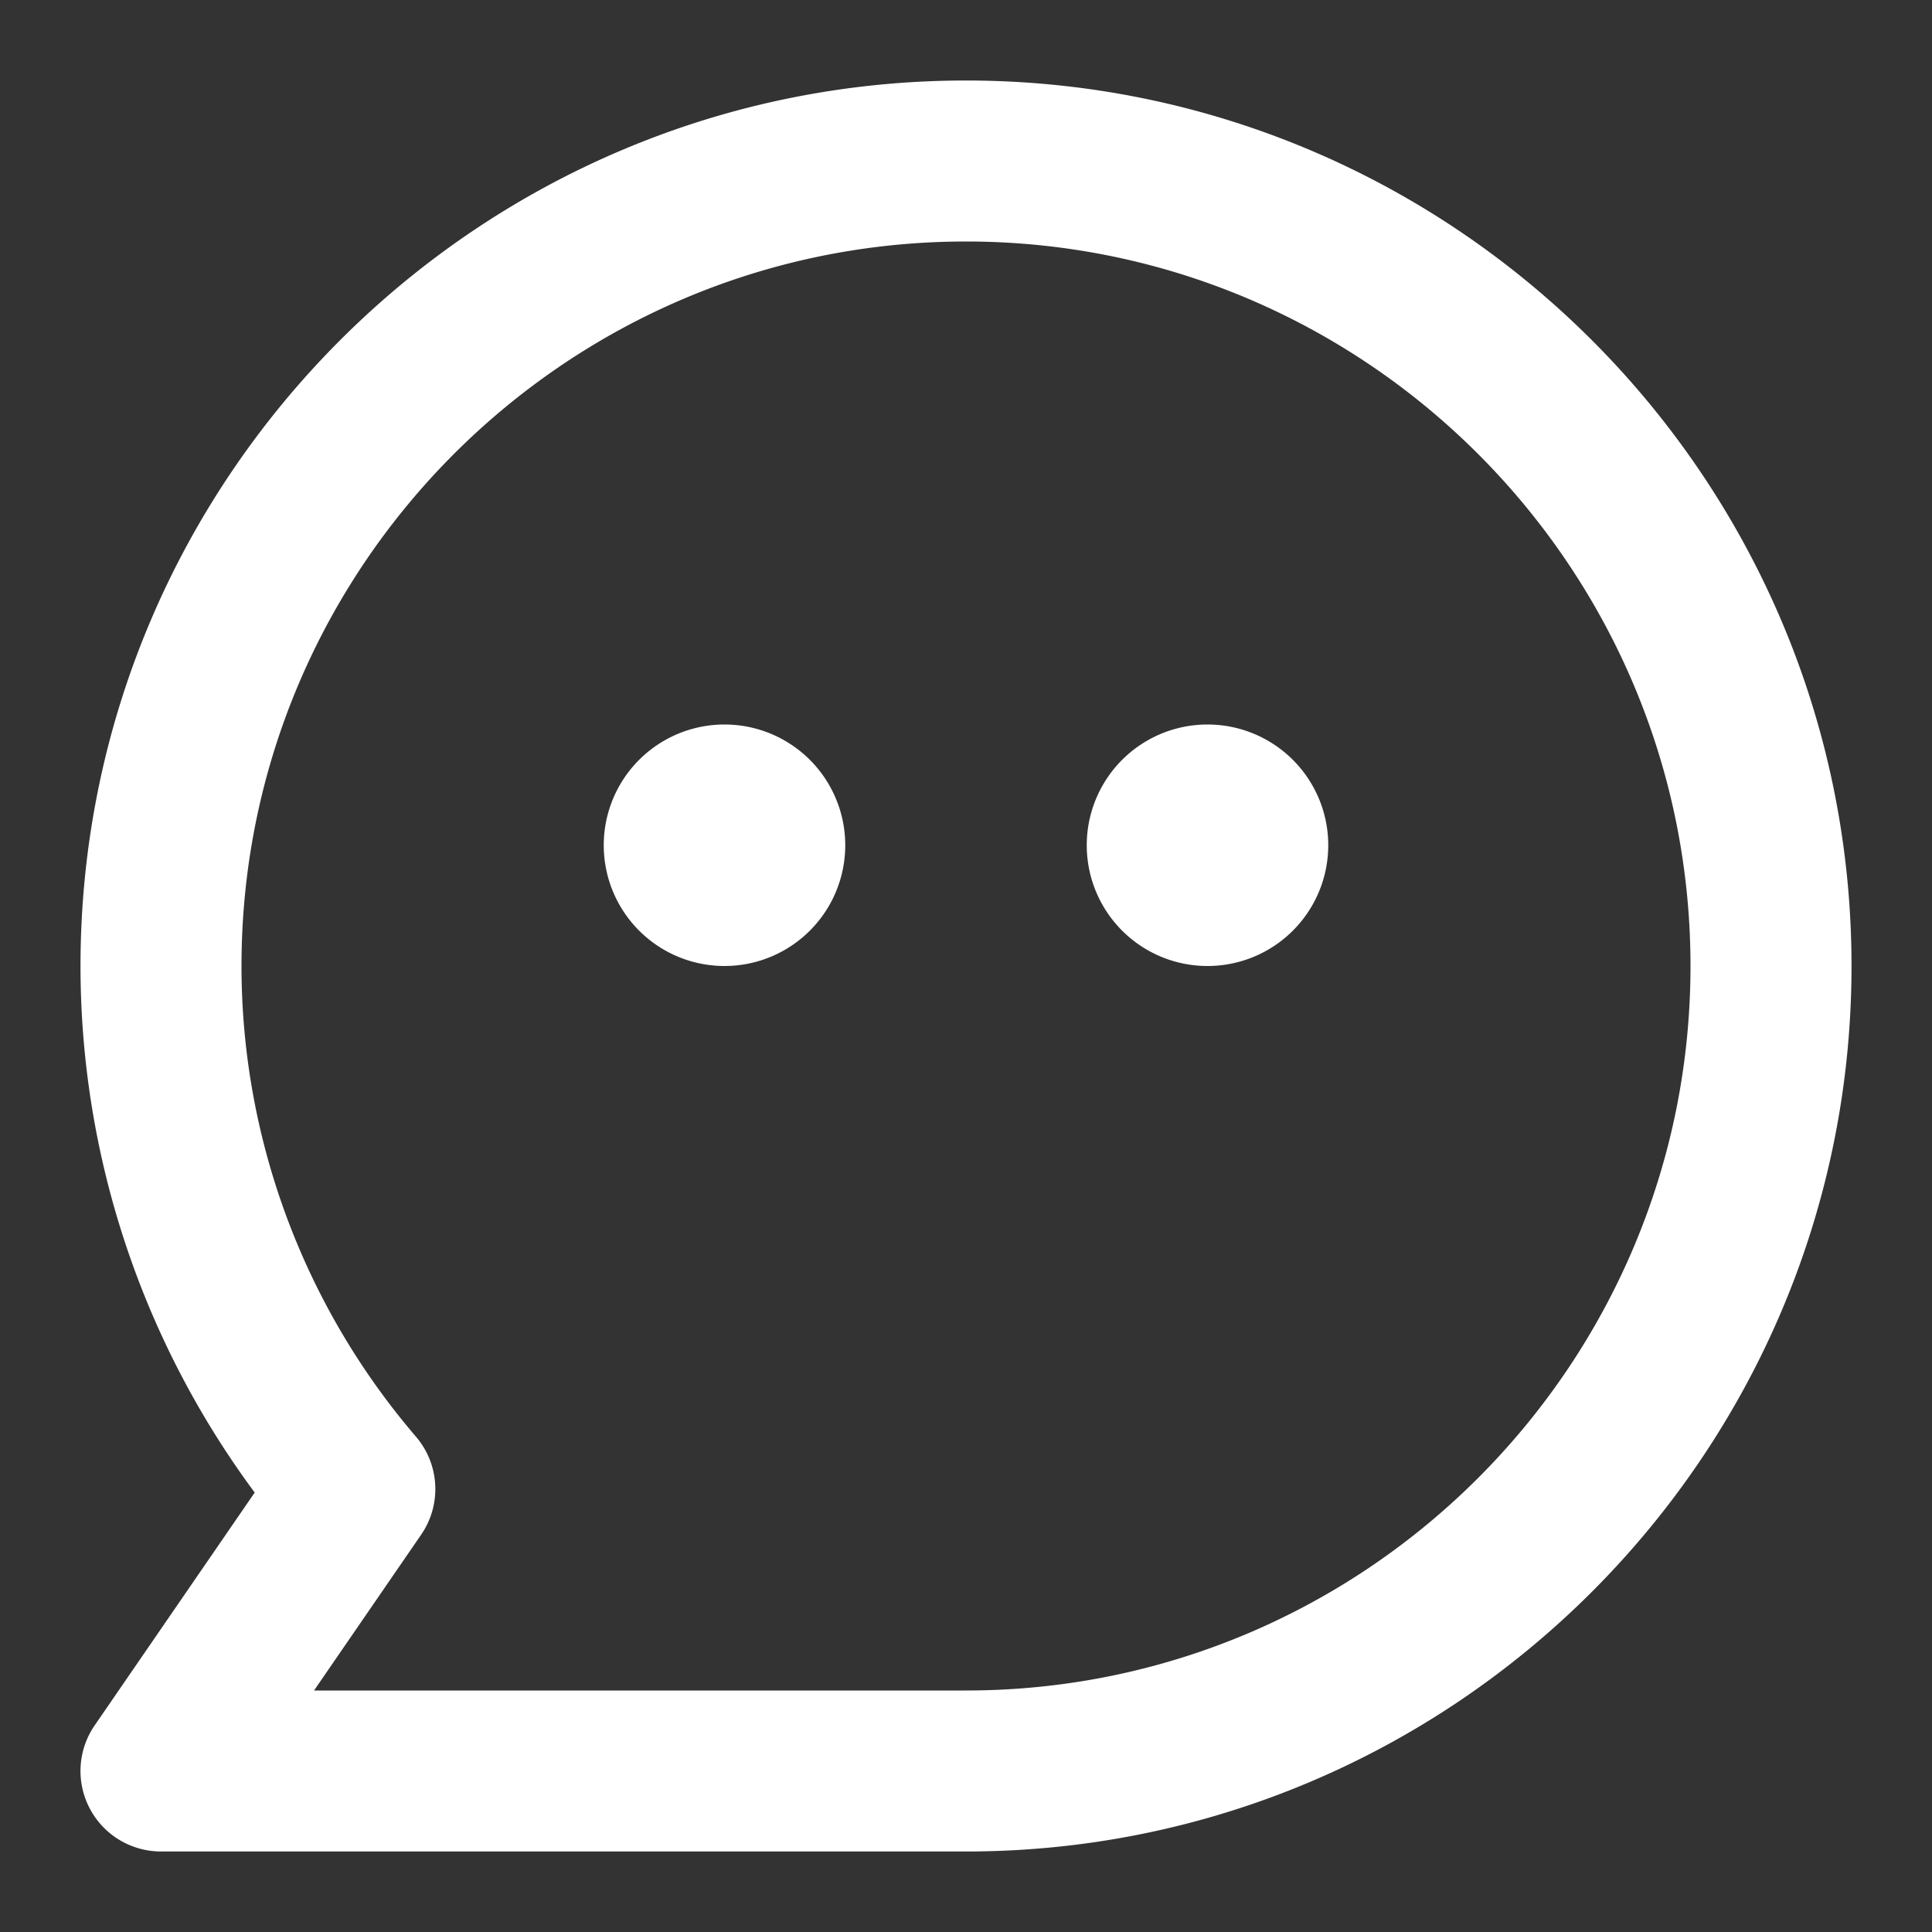
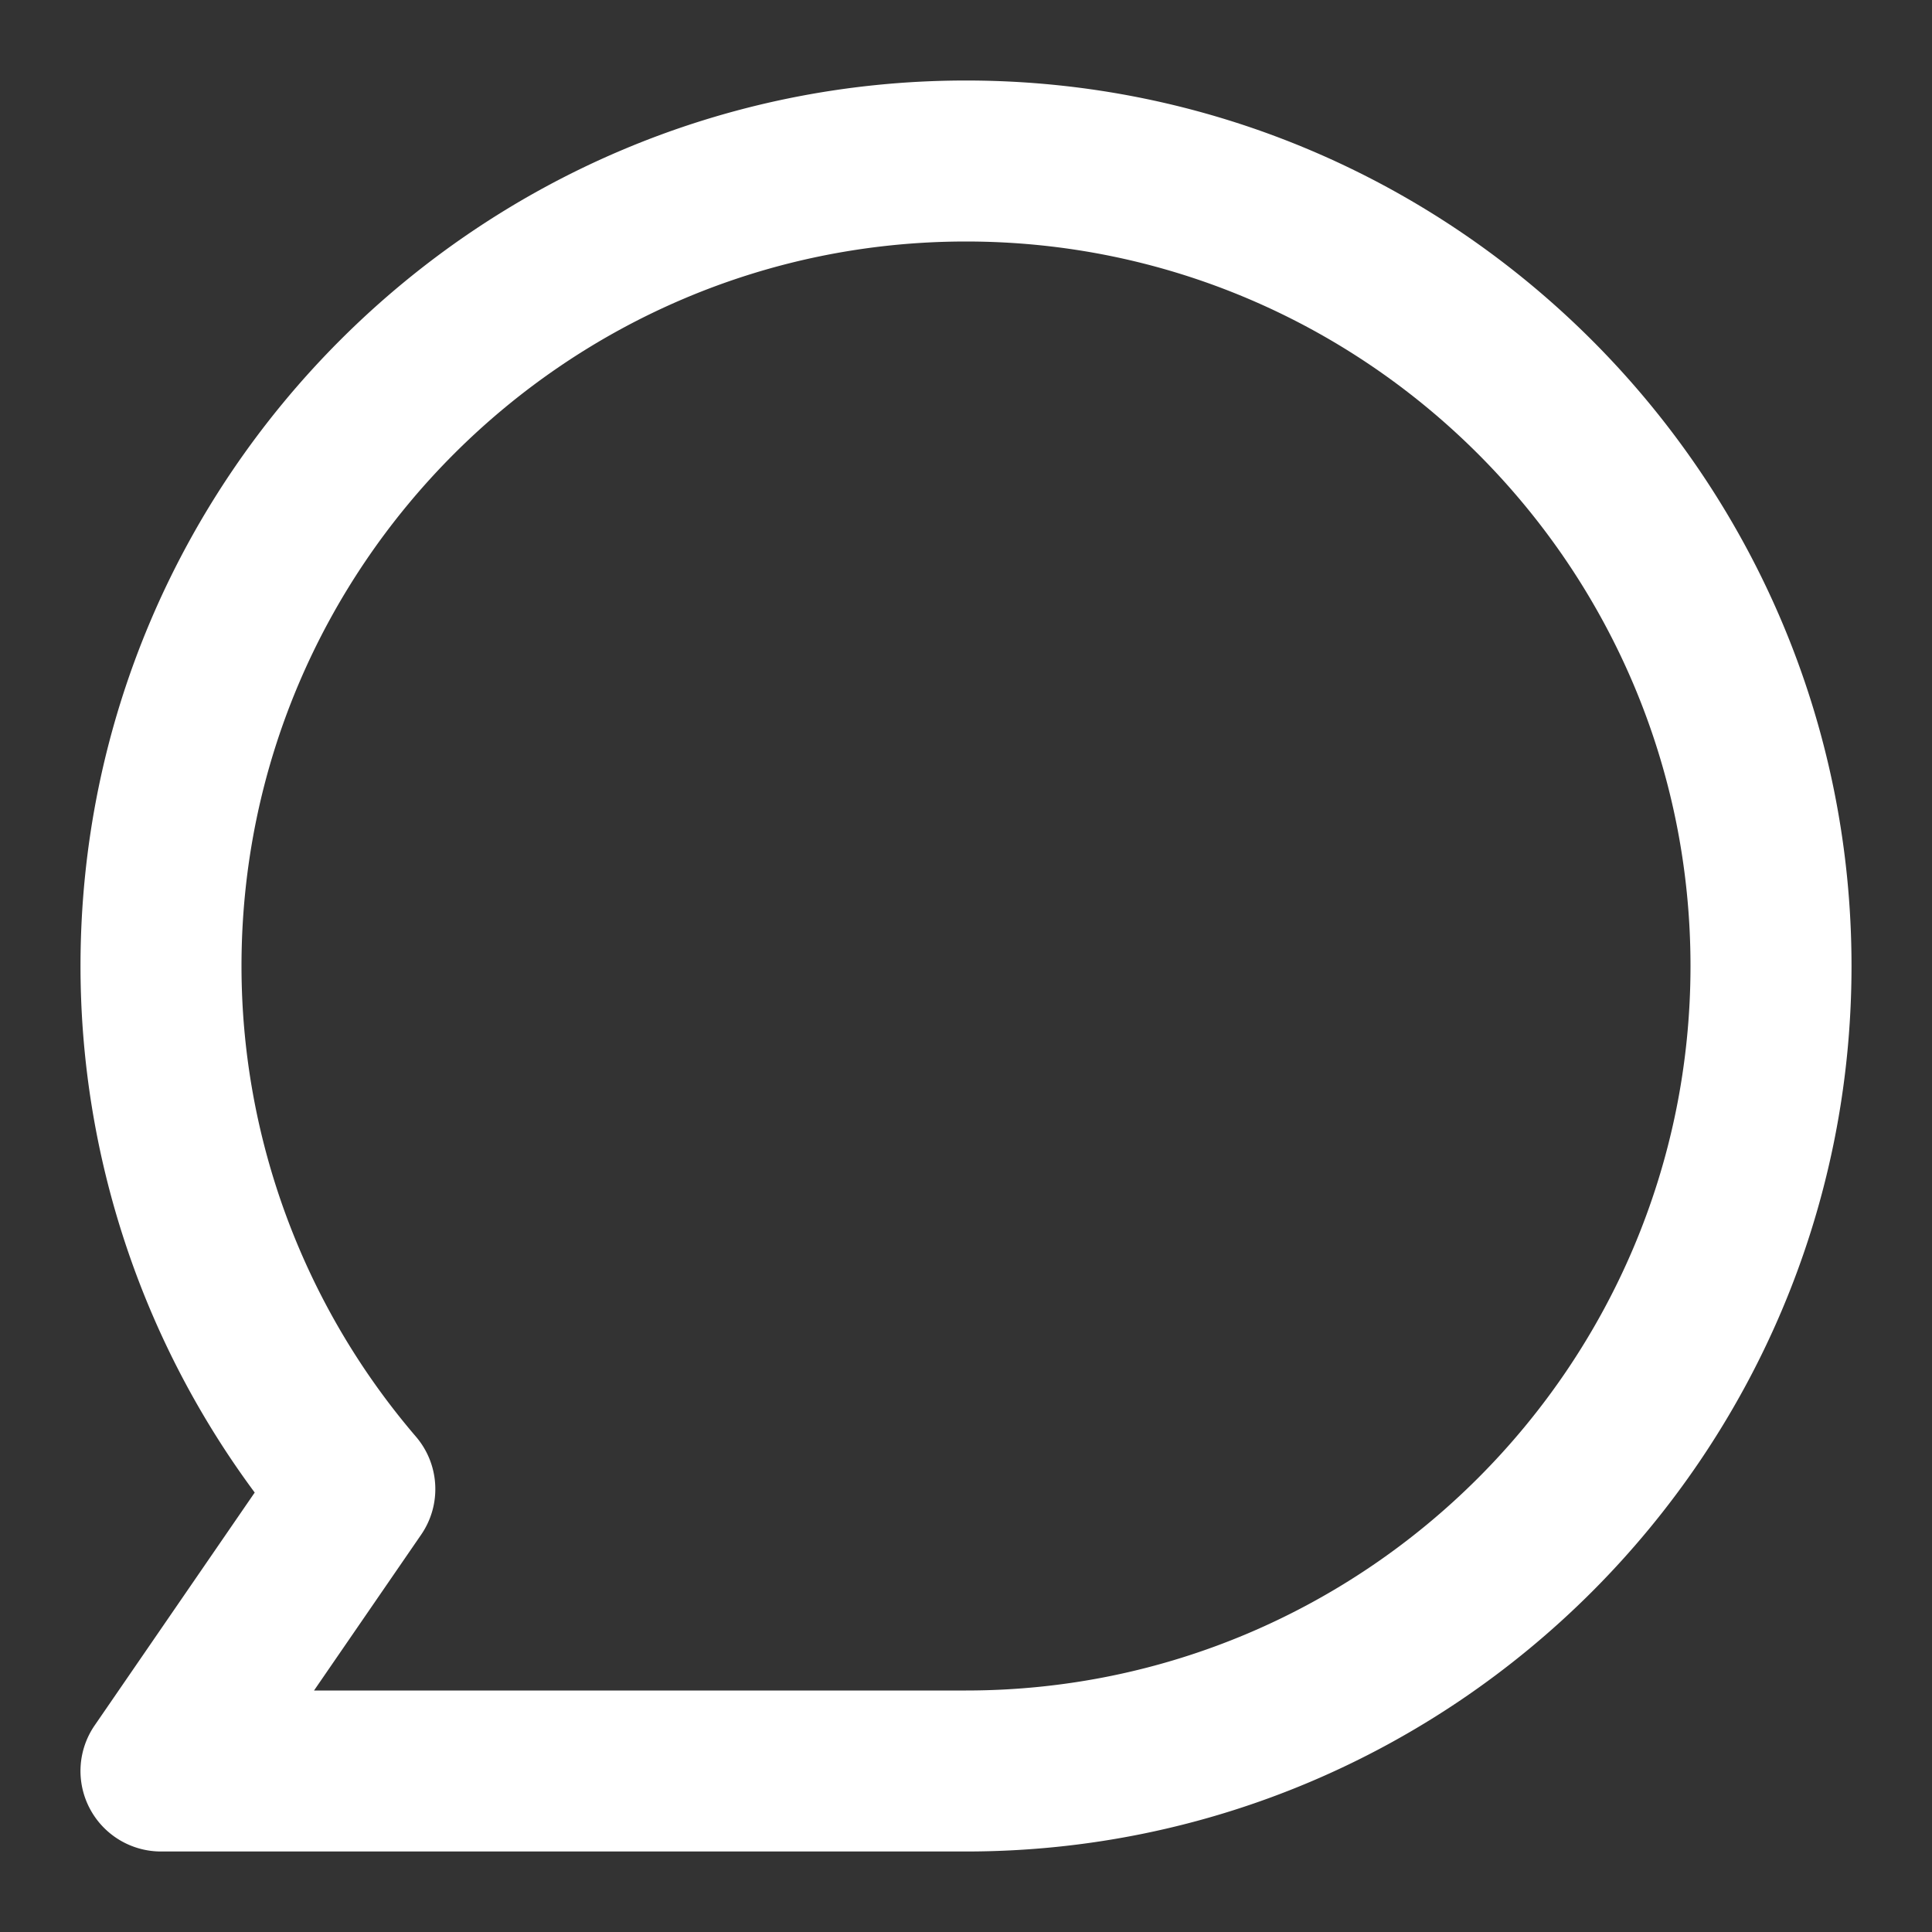
<svg xmlns="http://www.w3.org/2000/svg" t="1571390443209" class="icon" viewBox="0 0 1024 1024" version="1.1" p-id="7342" width="48" height="48">
  <rect x="0" y="0" width="1024" height="1024" fill="#333333" stroke="none" />
  <defs>
    <style type="text/css" />
  </defs>
  <path d="M512 981.33H85.34c-15.85 0-30.38-8.77-37.77-22.81a42.624 42.624 0 0 1 2.6-44.02L135 791.08C75.25 710.5 42.67 612.6 42.67 512 42.67 253.21 253.21 42.67 512 42.67S981.34 253.21 981.34 512 770.8 981.33 512 981.33zM166.44 896H512c211.73 0 384-172.27 384-384S723.73 128 512 128 128 300.27 128 512c0 91.29 32.83 179.9 92.46 249.46 12.58 14.69 13.73 36 2.77 51.94L166.44 896z" fill="#fff" p-id="7343" />
-   <path d="M384 448m-64 0a64 64 0 1 0 128 0 64 64 0 1 0-128 0Z" fill="#fff" p-id="7344" />
-   <path d="M640 448m-64 0a64 64 0 1 0 128 0 64 64 0 1 0-128 0Z" fill="#fff" p-id="7345" />
+   <path d="M384 448m-64 0Z" fill="#fff" p-id="7344" />
</svg>